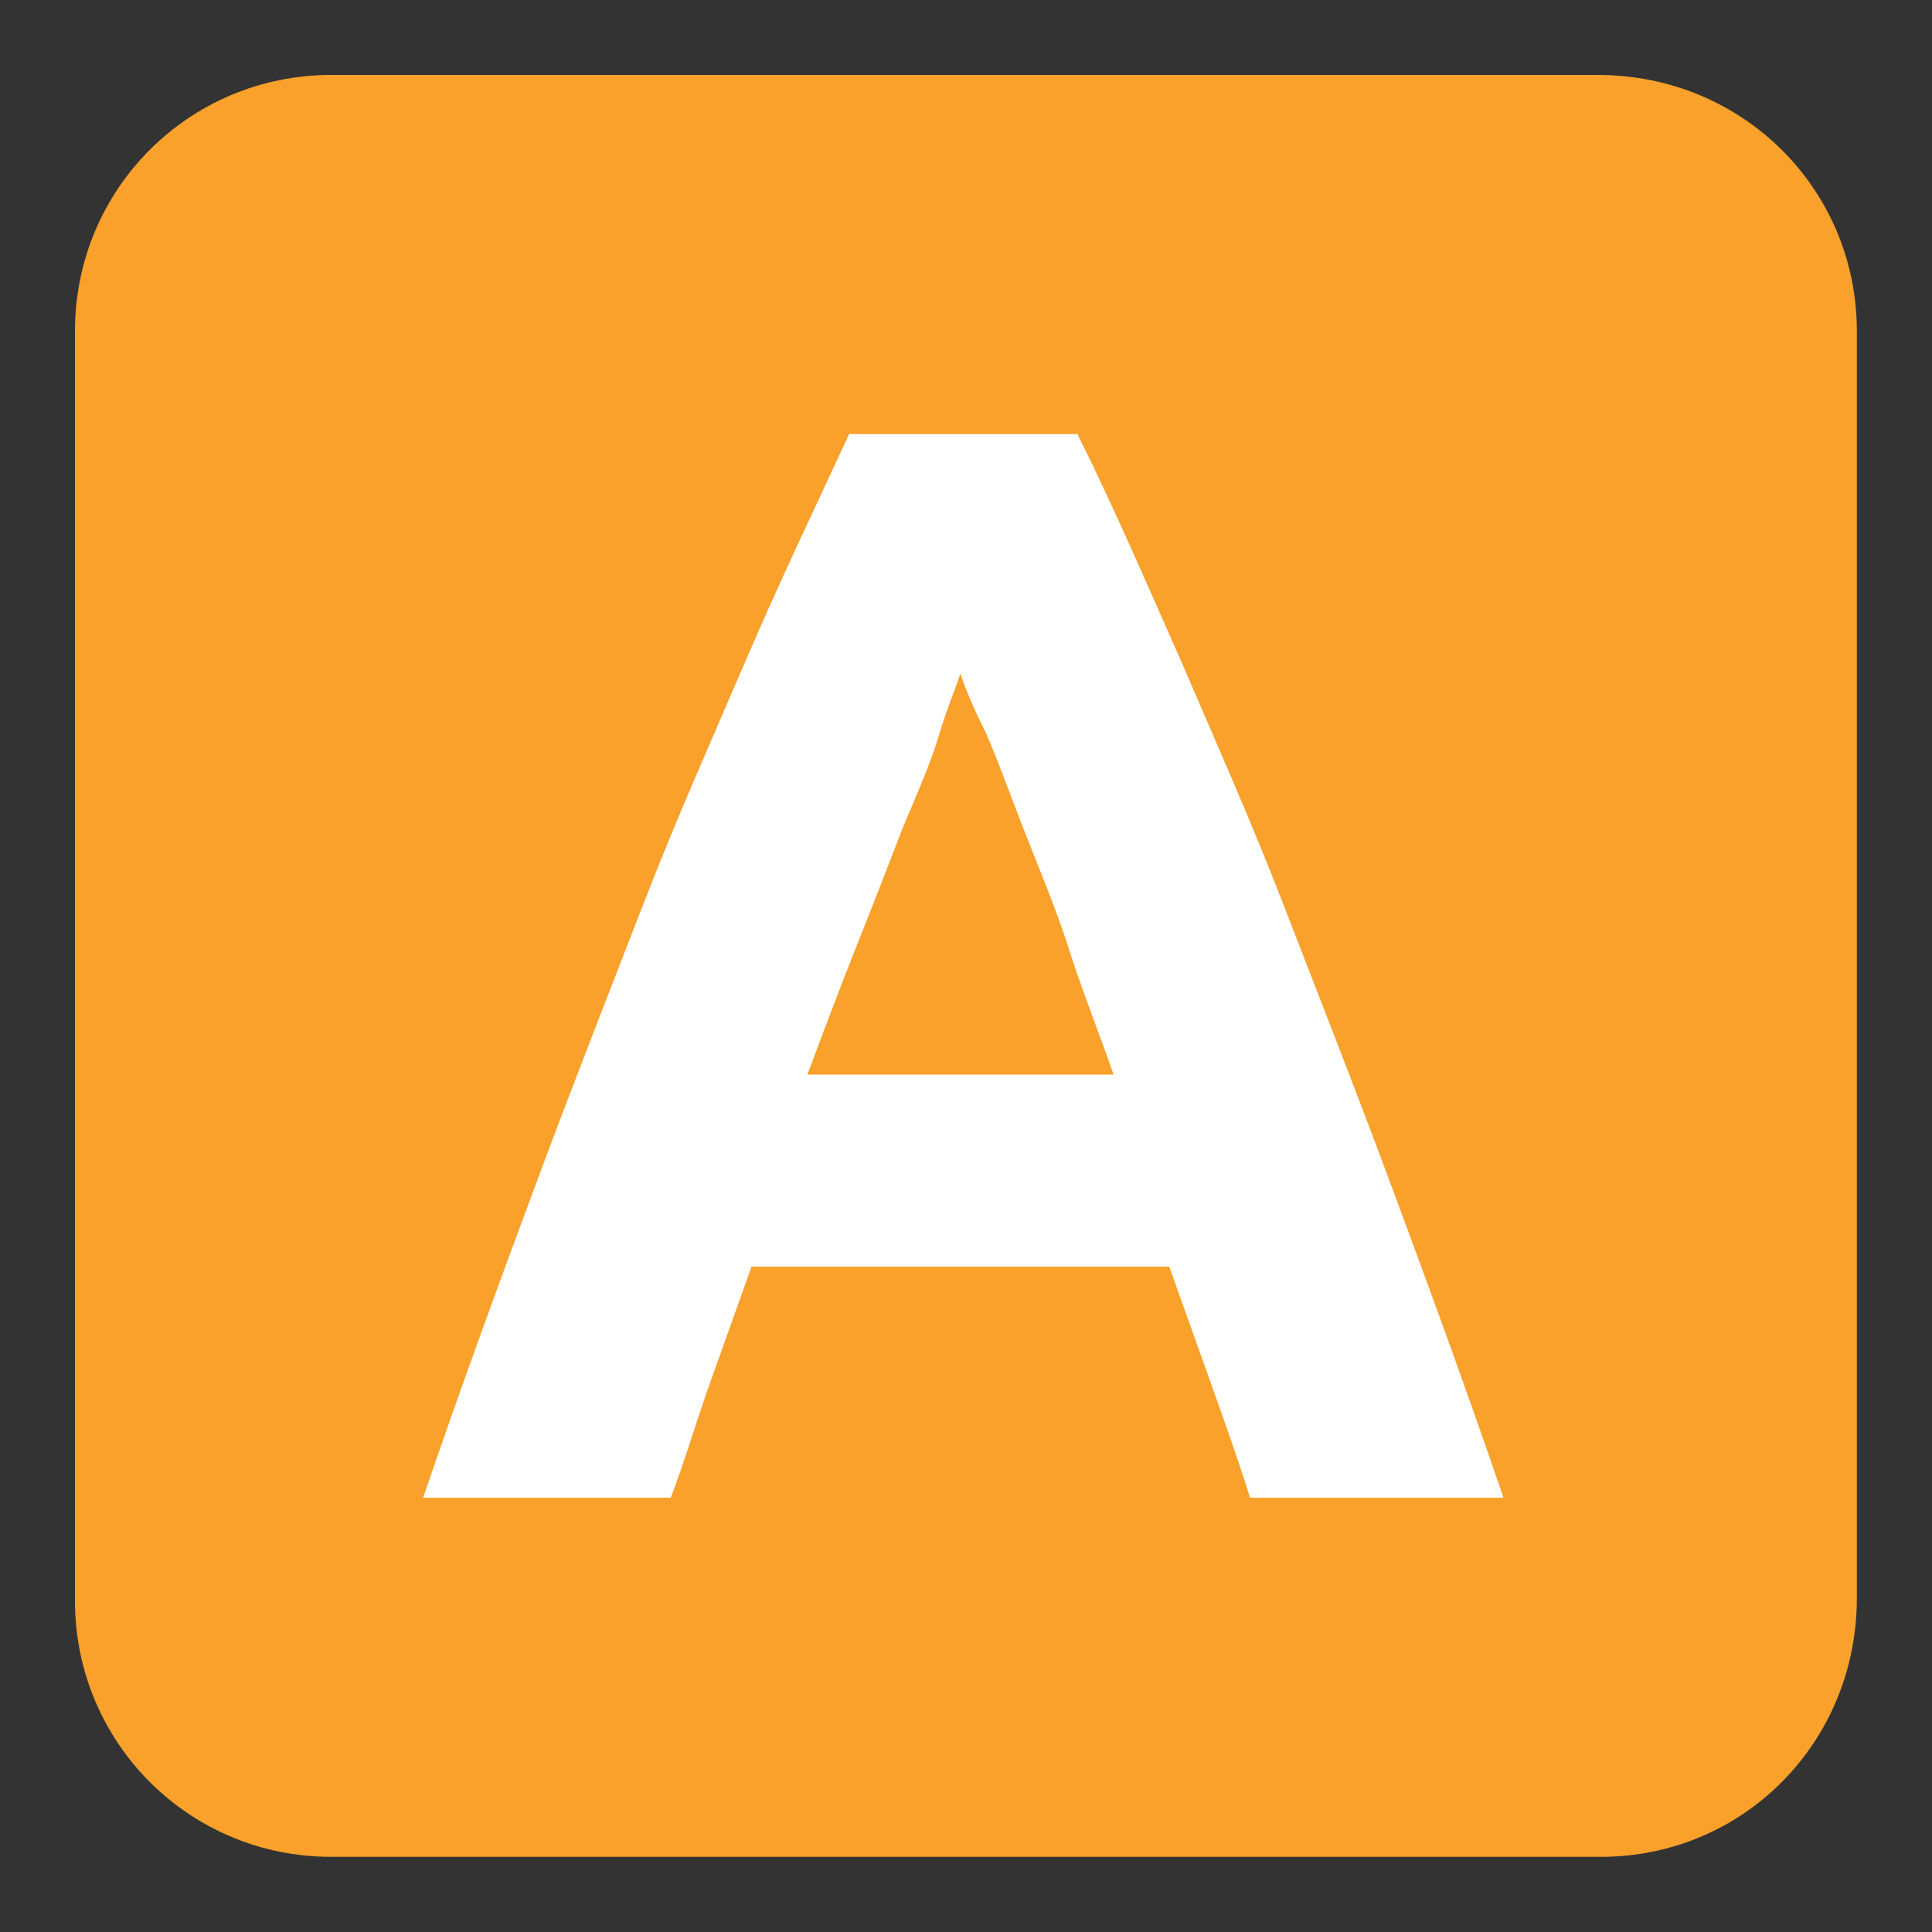
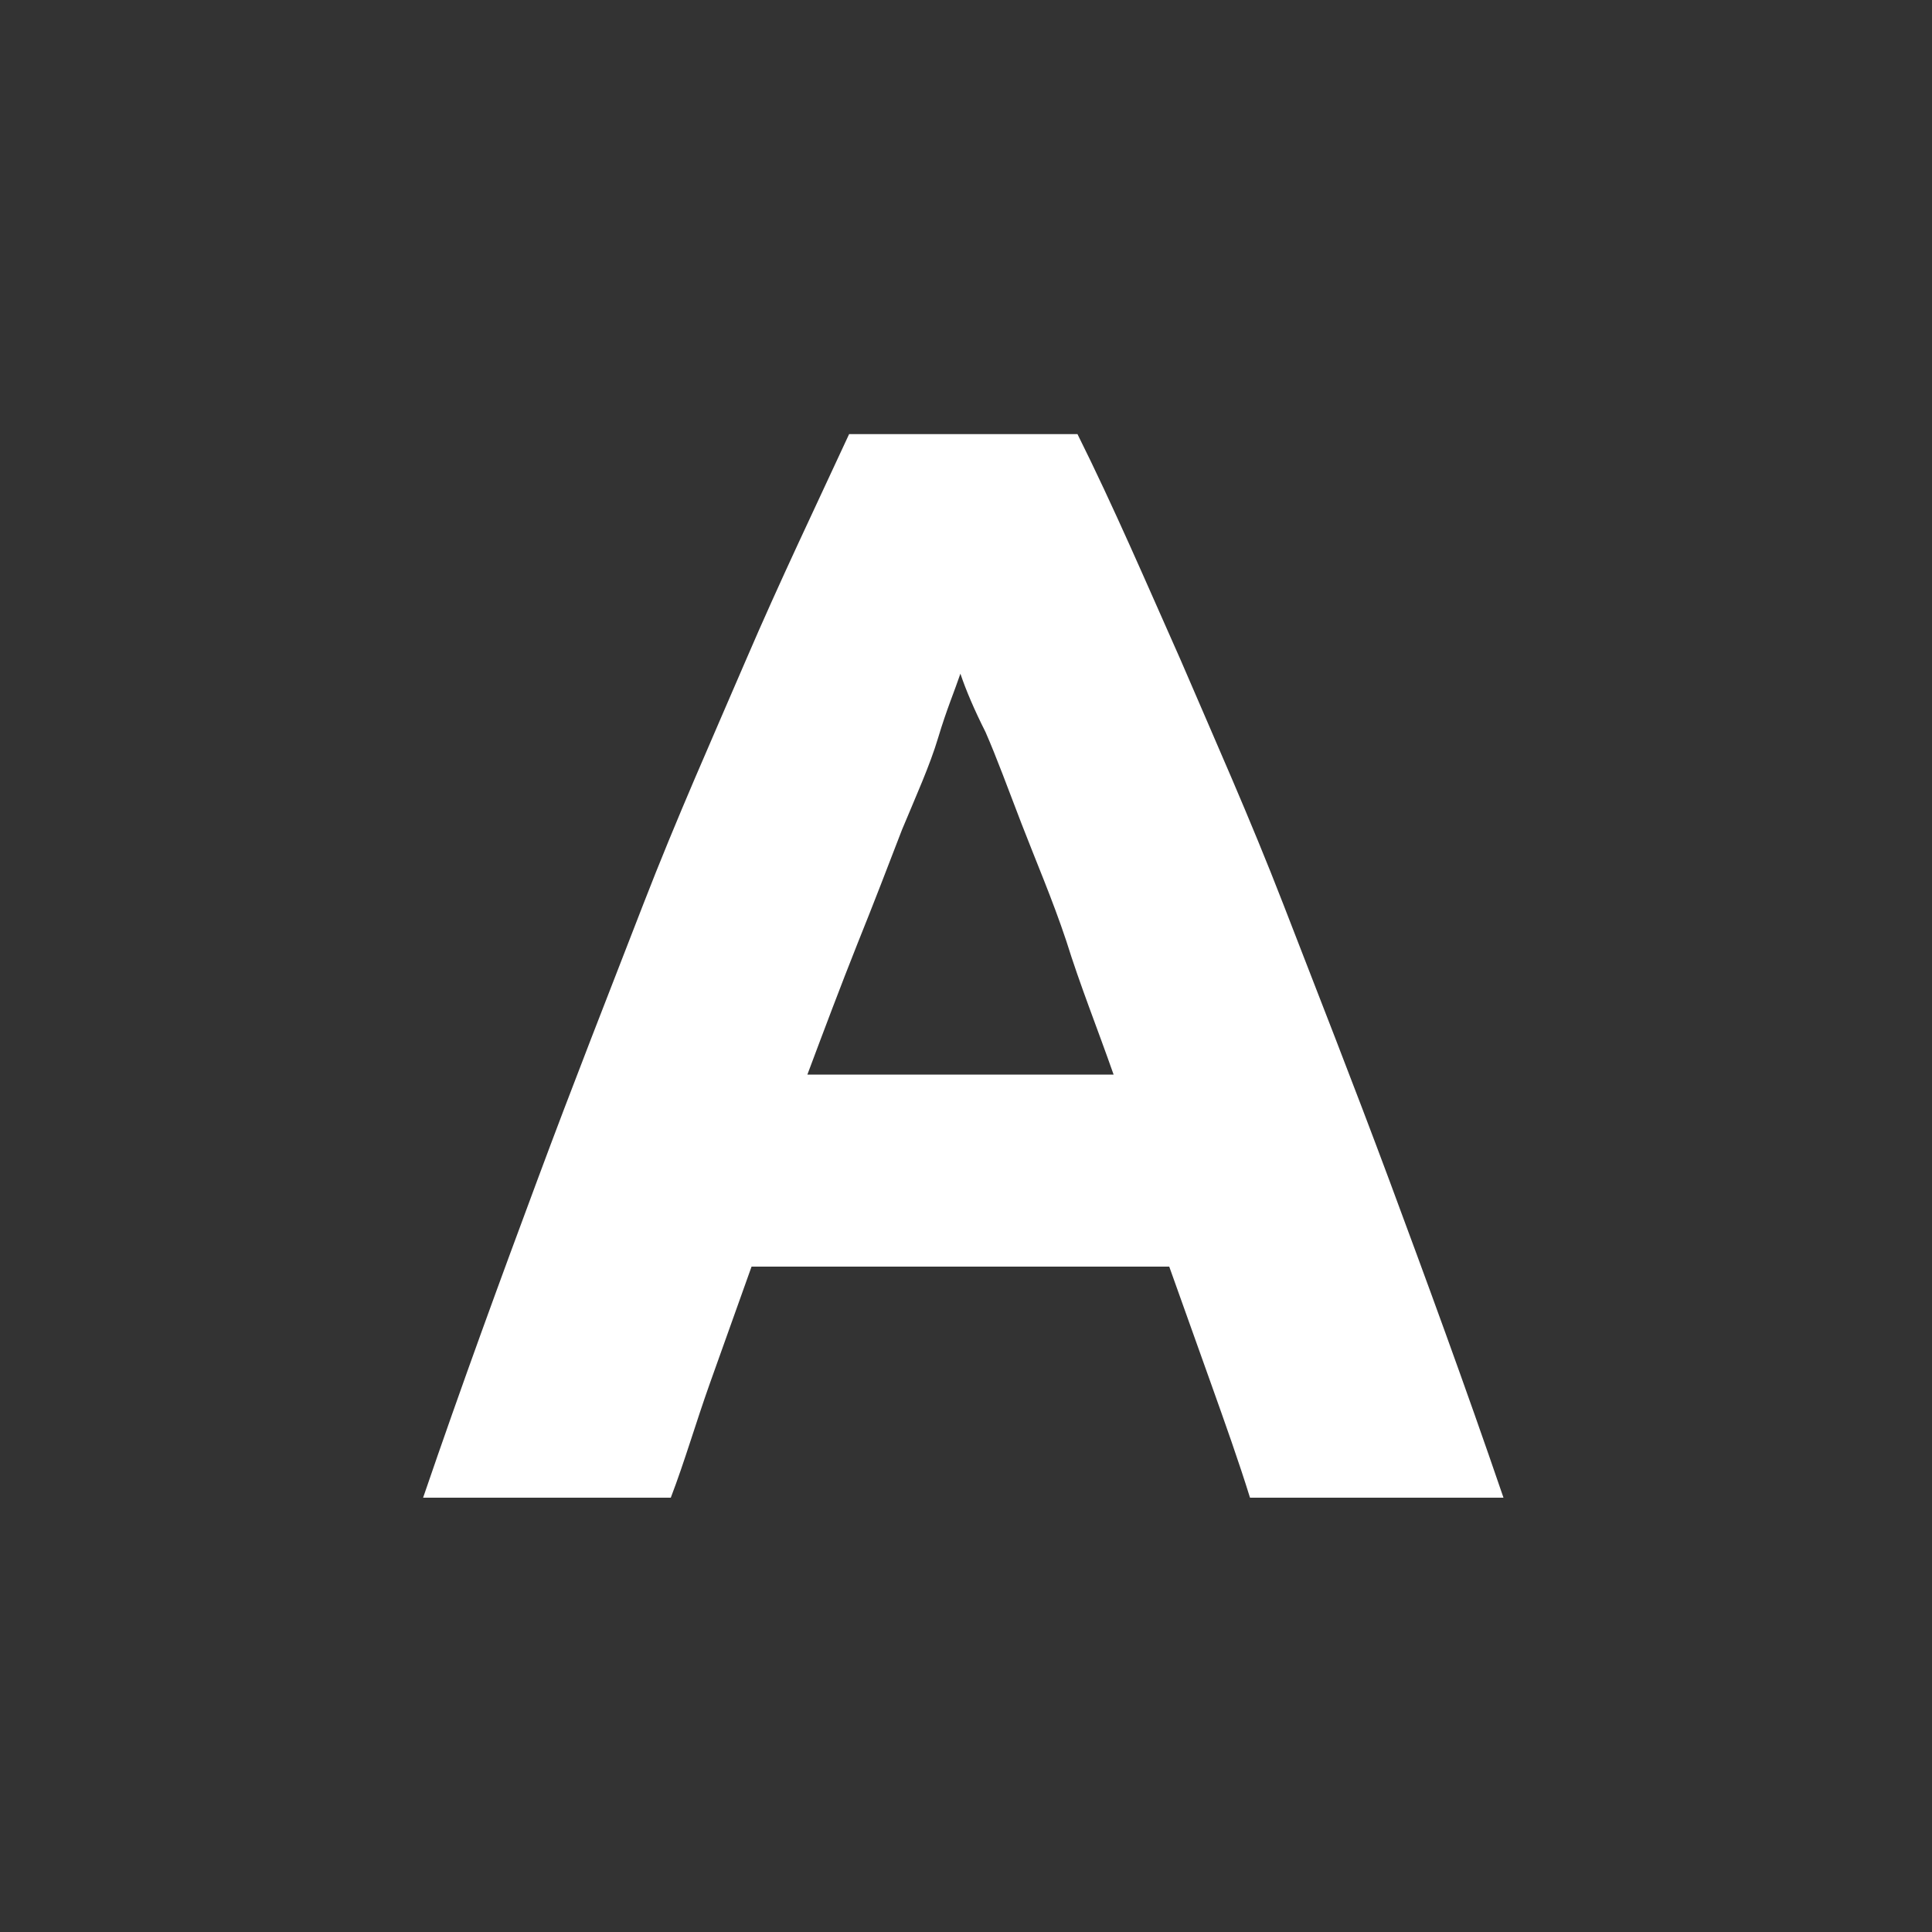
<svg xmlns="http://www.w3.org/2000/svg" version="1.1" id="Layer_1" x="0px" y="0px" viewBox="0 0 1000 1000" style="enable-background:new 0 0 1000 1000;" xml:space="preserve">
  <rect x="0" y="0" width="1000" height="1000" fill="#333333" stroke="none" />
  <style type="text/css">
	.st0{fill:#F9A12B;}
	.st1{fill:#FFFFFF;}
</style>
  <g>
-     <path class="st0" d="M828.6,961.1H171.4c-73.5,0-132.6-59.1-132.6-132.6V171.4c0-73.5,59.1-132.6,132.6-132.6h655.7   c74.9,0,134,59.1,134,132.6v655.7C961.1,902.1,902.1,961.1,828.6,961.1z" />
    <path class="st1" d="M647,775.2c-5.8-18.7-13-38.9-20.2-59.1c-7.2-20.2-14.4-40.3-21.6-60.5H389c-7.2,20.2-14.4,40.3-21.6,60.5   c-7.2,20.2-13,40.3-20.2,59.1H219c20.2-59.1,40.3-113.8,59.1-164.3c18.7-50.4,37.5-98,54.8-142.7c17.3-44.7,36-86.5,53.3-126.8   c17.3-40.3,36-79.3,53.3-116.7h118.2c18.7,37.5,36,77.8,53.3,116.7c17.3,40.3,36,82.1,53.3,126.8s36,92.2,54.8,142.7   c18.7,50.4,38.9,105.2,59.1,164.3H647z M497.1,348.7c-2.9,8.6-7.2,18.7-11.5,33.1c-4.3,14.4-11.5,30.3-18.7,47.6   c-7.2,18.7-14.4,37.5-23.1,59.1c-8.6,21.6-17.3,44.7-25.9,67.7h158.5c-8.6-24.5-17.3-46.1-24.5-69.2c-7.2-21.6-15.9-41.8-23.1-60.5   c-7.2-18.7-13-34.6-18.7-47.6C504.3,367.4,500,357.3,497.1,348.7z" />
  </g>
</svg>